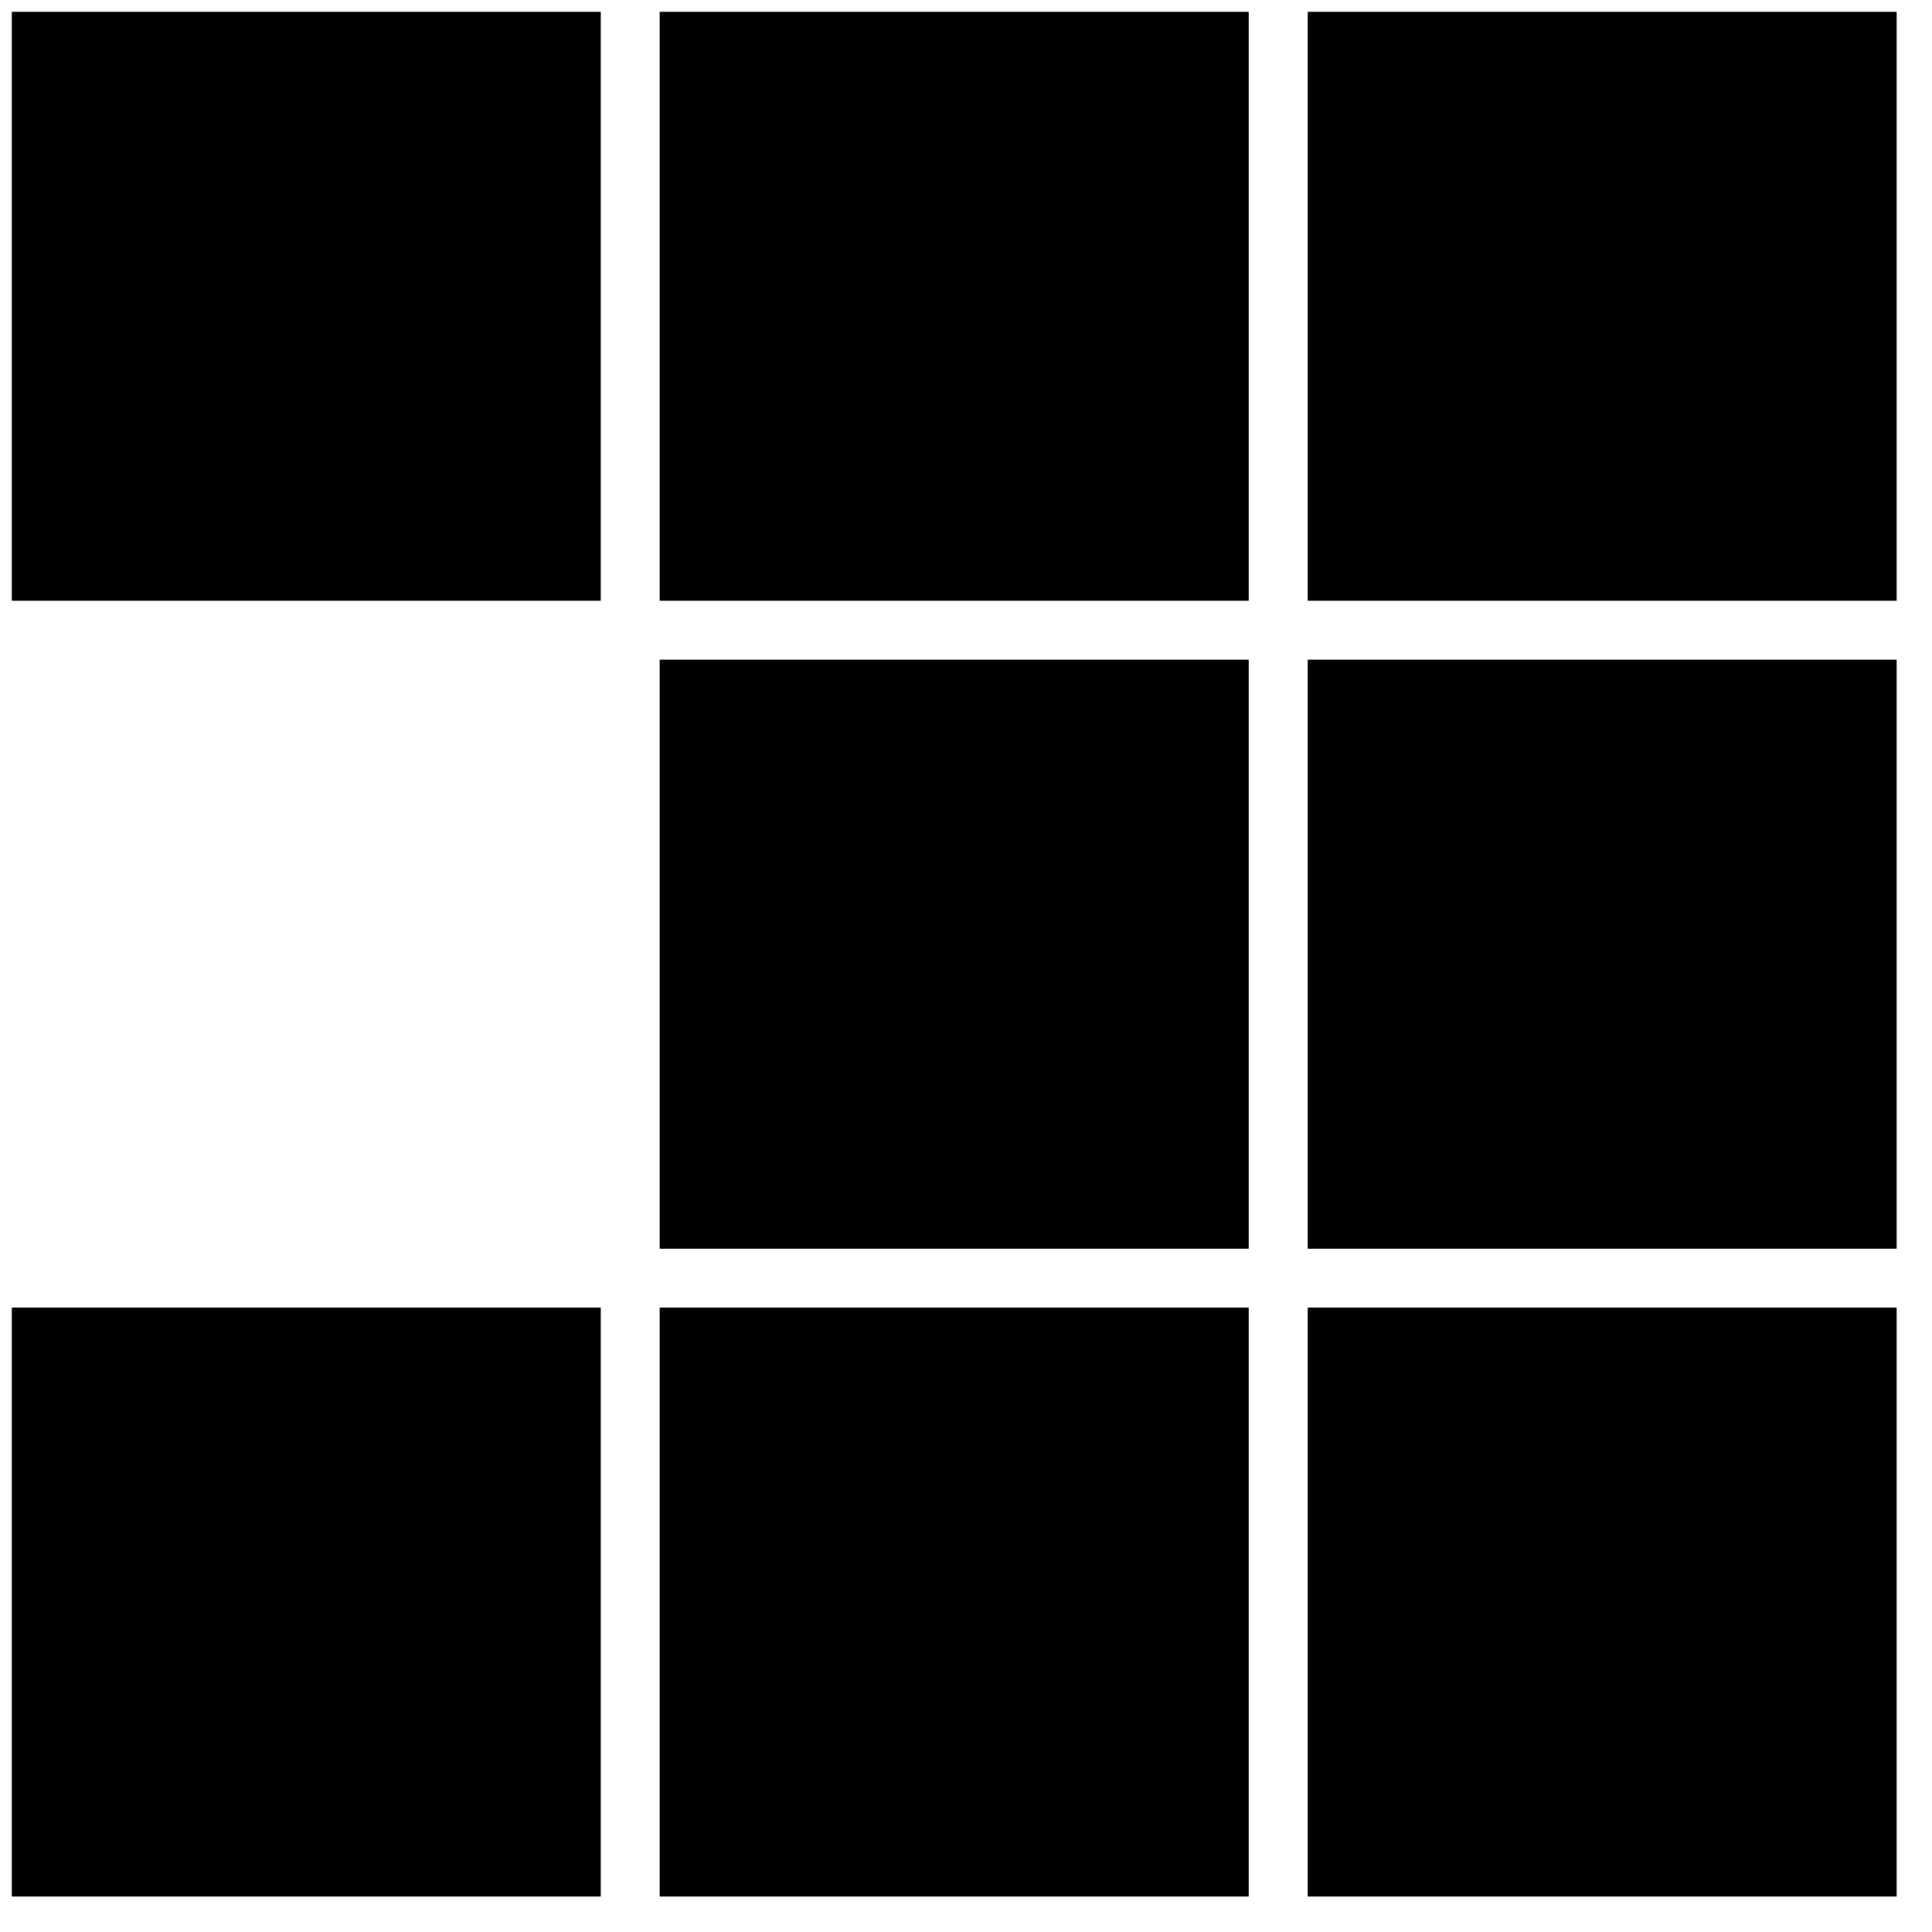
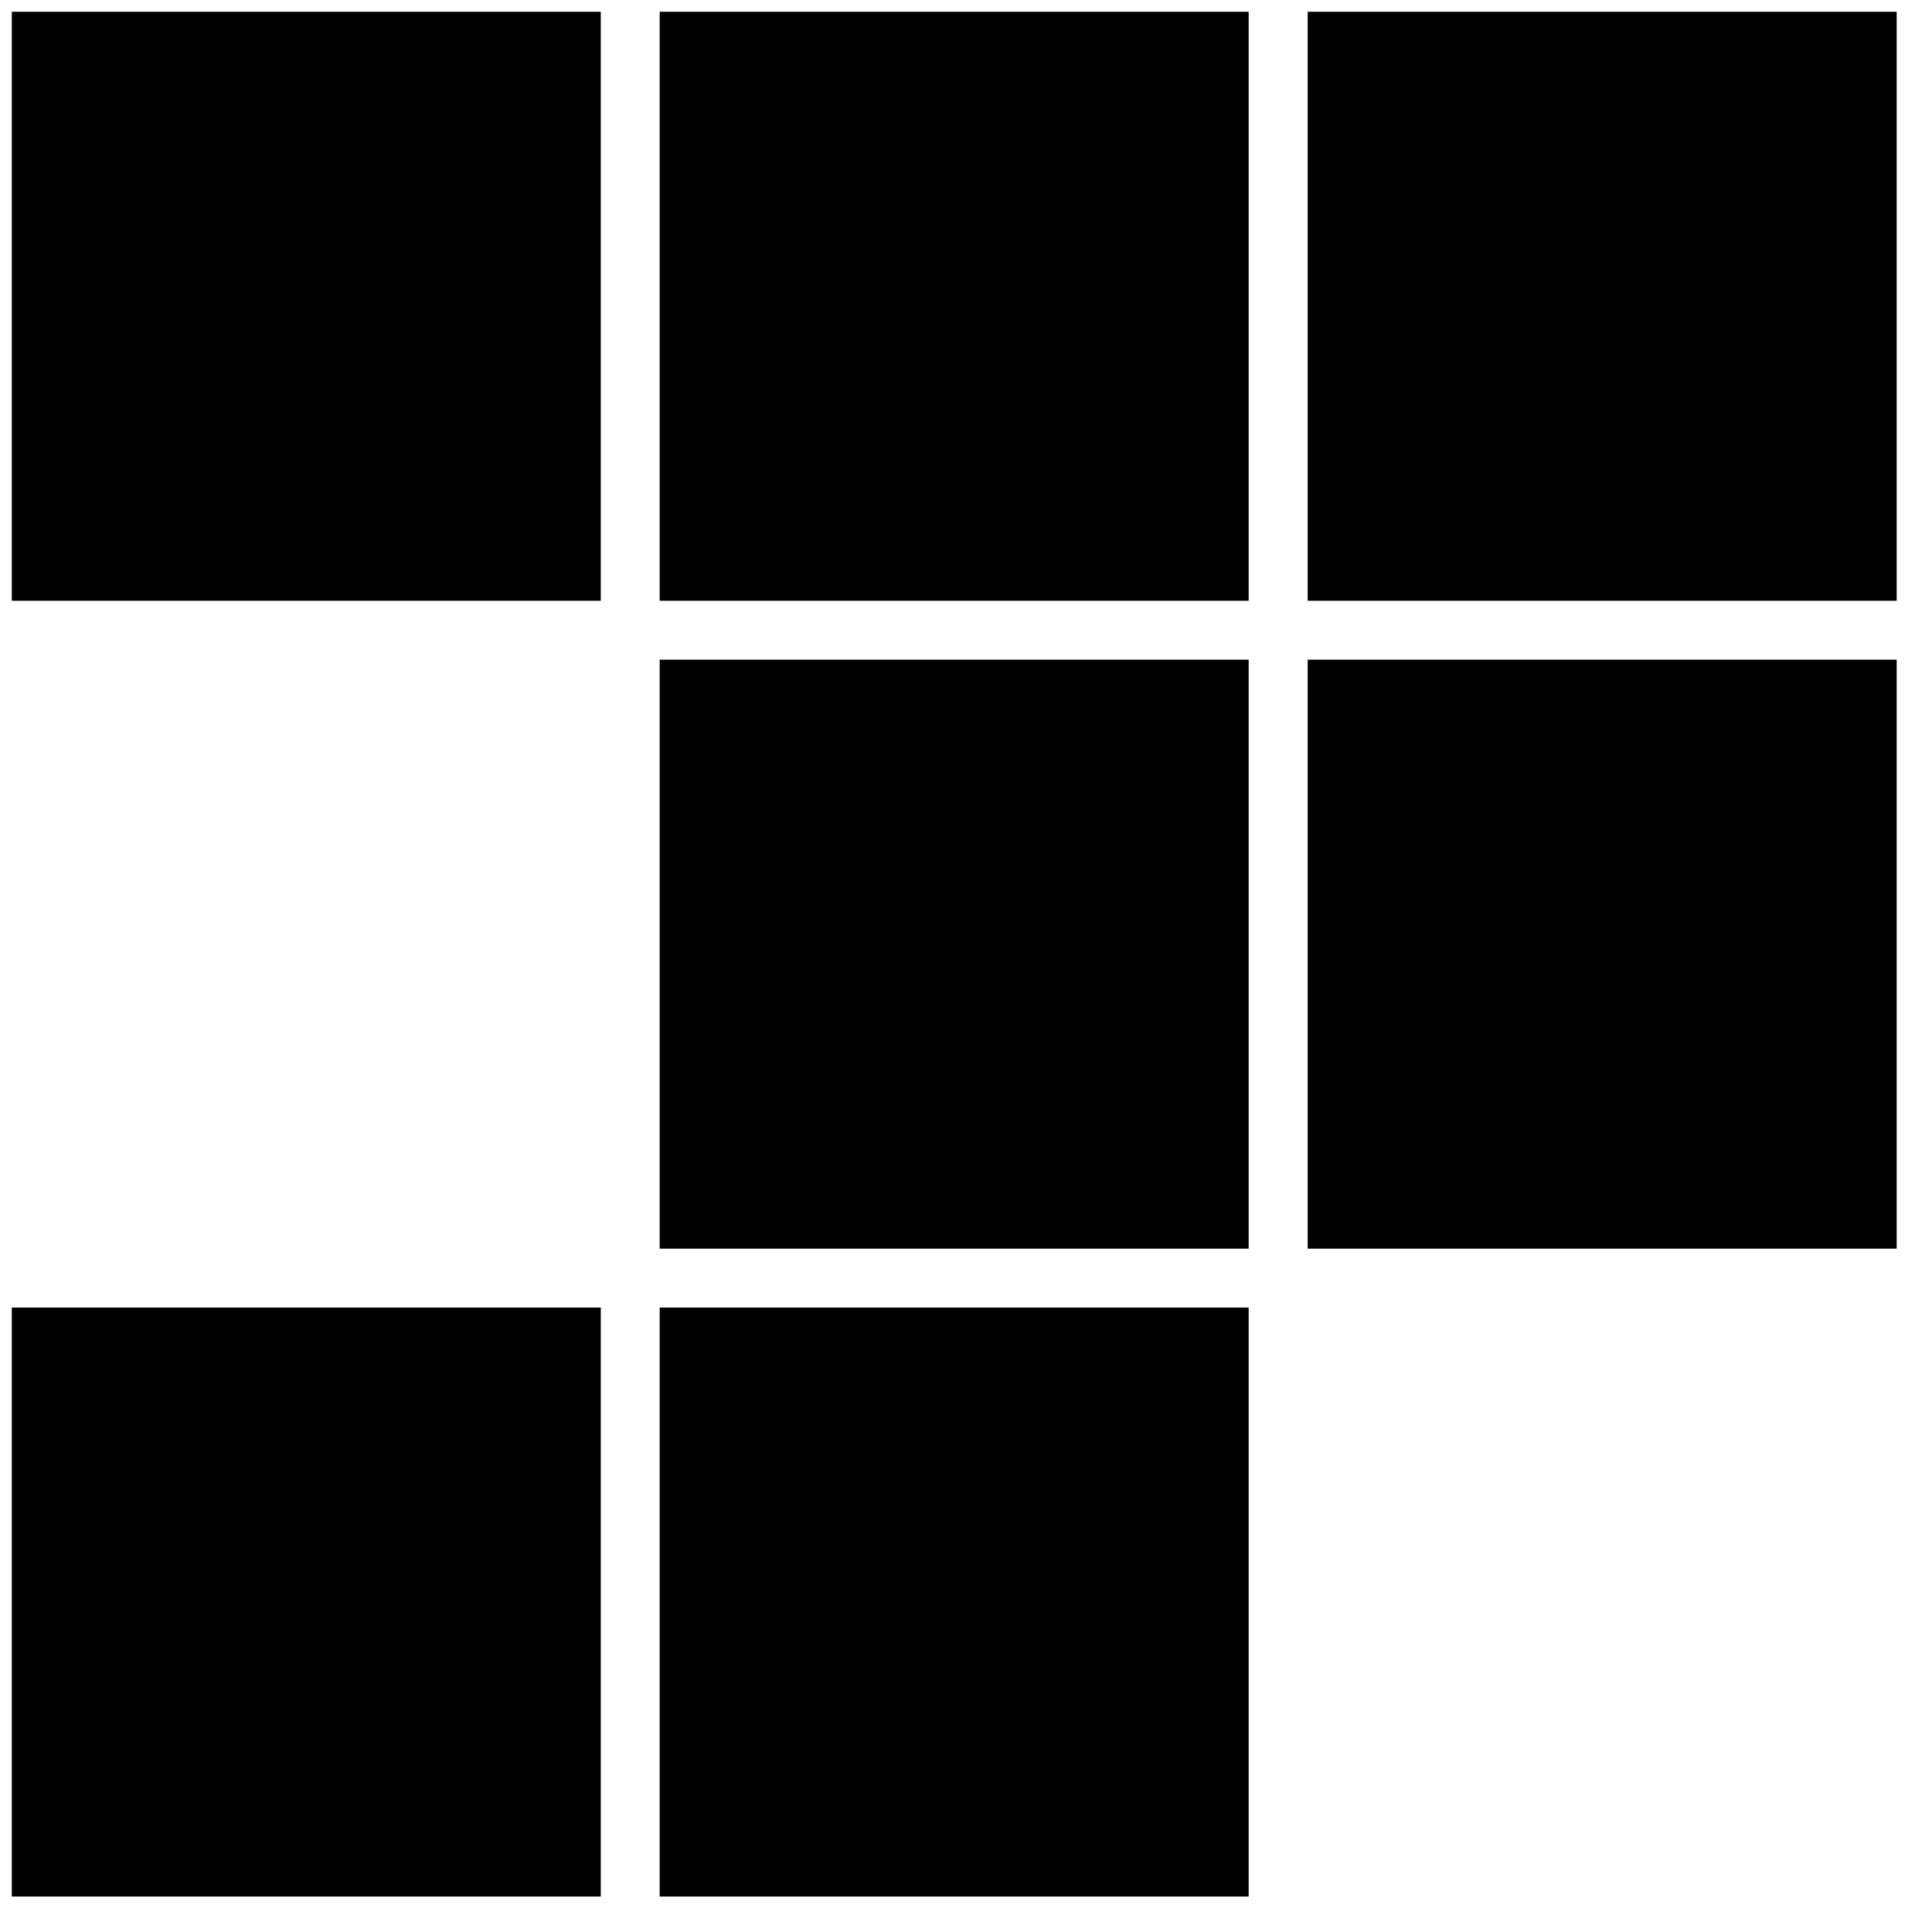
<svg xmlns="http://www.w3.org/2000/svg" xmlns:xlink="http://www.w3.org/1999/xlink" version="1.1" preserveAspectRatio="xMidYMid meet" viewBox="76.59 44 164.008 164" width="160.01" height="160">
  <defs>
    <path d="M237.6 95L187.6 95L187.6 45L237.6 45L237.6 95Z" id="arNRoK435" />
    <path d="M182.59 95L132.59 95L132.59 45L182.59 45L182.59 95Z" id="a3H2WU7Px" />
    <path d="M127.59 95L77.59 95L77.59 45L127.59 45L127.59 95Z" id="b1DInM56vl" />
    <path d="M237.6 150L187.6 150L187.6 100L237.6 100L237.6 150Z" id="a7LFlgQIwu" />
    <path d="M182.59 150L132.59 150L132.59 100L182.59 100L182.59 150Z" id="amwLiZcuo" />
    <path d="M182.59 205L132.59 205L132.59 155L182.59 155L182.59 205Z" id="f3Peu5RWan" />
-     <path d="M237.6 205L187.6 205L187.6 155L237.6 155L237.6 205Z" id="a6DXBfqPa" />
    <path d="M127.59 205L77.59 205L77.59 155L127.59 155L127.59 205Z" id="c1GWSTH1z7" />
  </defs>
  <g>
    <g>
      <use xlink:href="#arNRoK435" opacity="1" fill="#000000" fill-opacity="1" />
    </g>
    <g>
      <use xlink:href="#a3H2WU7Px" opacity="1" fill="#000000" fill-opacity="1" />
    </g>
    <g>
      <use xlink:href="#b1DInM56vl" opacity="1" fill="#000000" fill-opacity="1" />
    </g>
    <g>
      <use xlink:href="#a7LFlgQIwu" opacity="1" fill="#000000" fill-opacity="1" />
    </g>
    <g>
      <use xlink:href="#amwLiZcuo" opacity="1" fill="#000000" fill-opacity="1" />
    </g>
    <g>
      <use xlink:href="#f3Peu5RWan" opacity="1" fill="#000000" fill-opacity="1" />
    </g>
    <g>
      <use xlink:href="#a6DXBfqPa" opacity="1" fill="#000000" fill-opacity="1" />
    </g>
    <g>
      <use xlink:href="#c1GWSTH1z7" opacity="1" fill="#000000" fill-opacity="1" />
    </g>
  </g>
</svg>